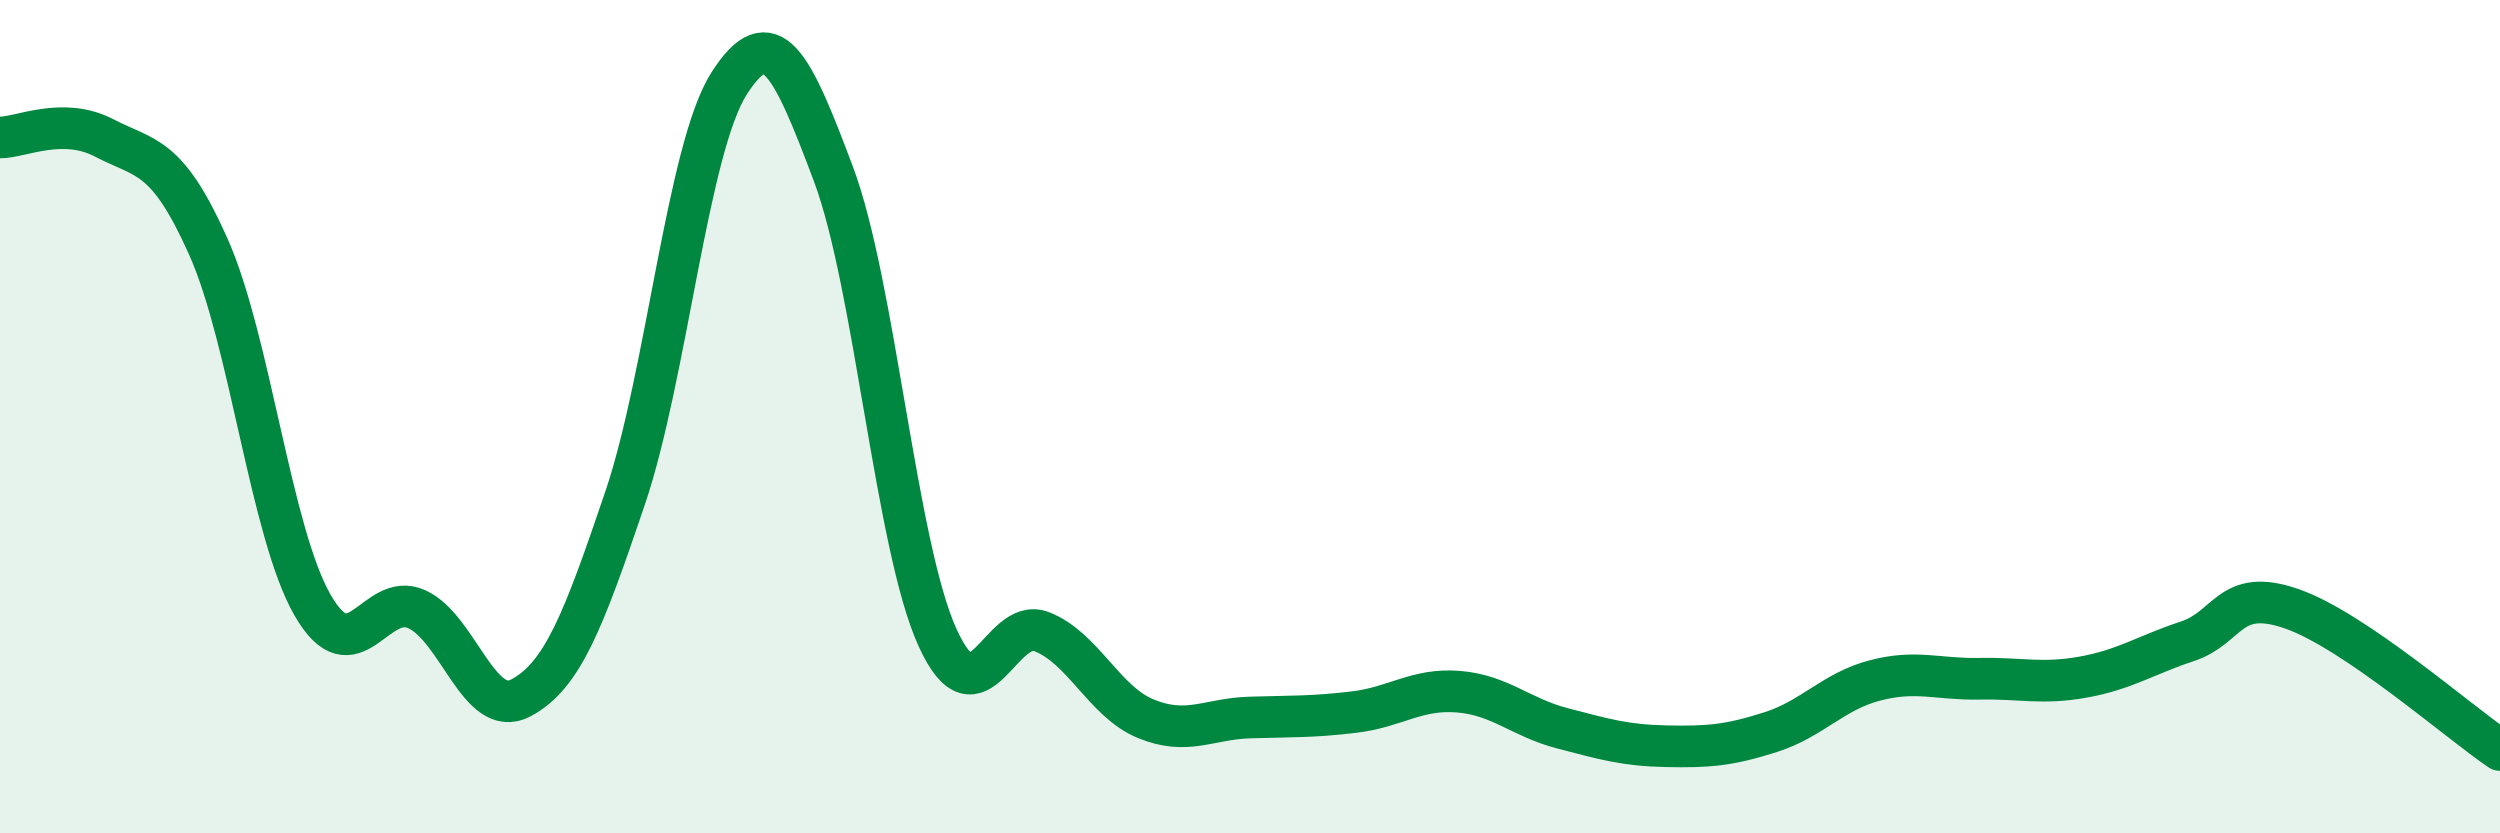
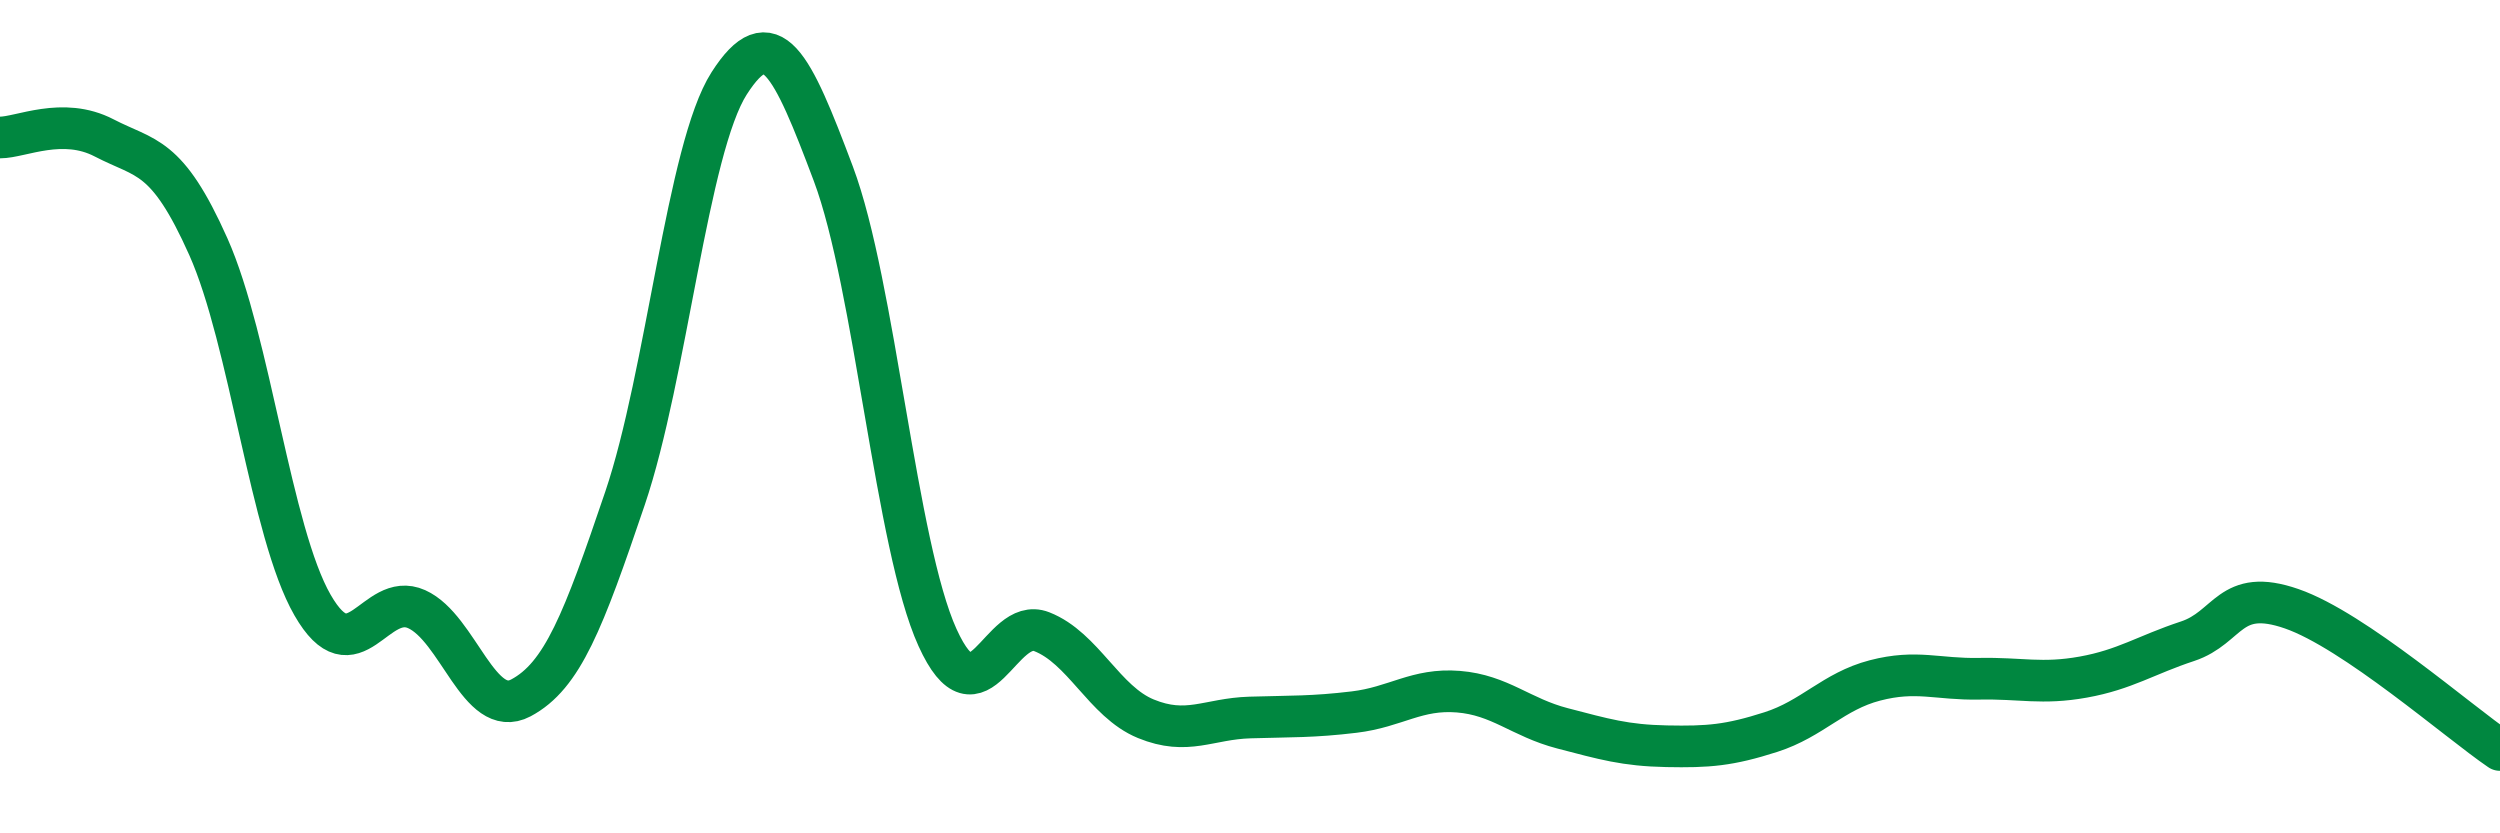
<svg xmlns="http://www.w3.org/2000/svg" width="60" height="20" viewBox="0 0 60 20">
-   <path d="M 0,3.3 C 0.5,3.3 1.5,2.79 2.5,3.31 C 3.5,3.83 4,3.68 5,5.92 C 6,8.16 6.5,12.78 7.5,14.52 C 8.5,16.26 9,14.17 10,14.62 C 11,15.07 11.5,17.28 12.5,16.75 C 13.5,16.22 14,14.91 15,11.96 C 16,9.01 16.5,3.56 17.5,2 C 18.5,0.44 19,1.51 20,4.17 C 21,6.83 21.5,13.1 22.5,15.3 C 23.5,17.5 24,14.77 25,15.16 C 26,15.55 26.5,16.84 27.5,17.25 C 28.5,17.66 29,17.25 30,17.22 C 31,17.19 31.5,17.21 32.5,17.09 C 33.5,16.97 34,16.52 35,16.6 C 36,16.68 36.5,17.22 37.5,17.48 C 38.5,17.74 39,17.89 40,17.91 C 41,17.93 41.5,17.89 42.5,17.57 C 43.5,17.25 44,16.59 45,16.33 C 46,16.07 46.5,16.31 47.5,16.29 C 48.5,16.27 49,16.43 50,16.25 C 51,16.07 51.5,15.72 52.5,15.39 C 53.5,15.06 53.5,14.09 55,14.61 C 56.5,15.13 59,17.32 60,18L60 20L0 20Z" fill="#008740" opacity="0.1" stroke-linecap="round" stroke-linejoin="round" />
  <path d="M 0,3.3 C 0.5,3.3 1.5,2.79 2.5,3.31 C 3.5,3.83 4,3.68 5,5.92 C 6,8.16 6.5,12.78 7.5,14.52 C 8.5,16.26 9,14.17 10,14.62 C 11,15.07 11.5,17.28 12.5,16.75 C 13.5,16.22 14,14.91 15,11.96 C 16,9.01 16.5,3.56 17.5,2 C 18.5,0.44 19,1.51 20,4.17 C 21,6.83 21.5,13.1 22.5,15.3 C 23.5,17.5 24,14.77 25,15.16 C 26,15.55 26.5,16.84 27.5,17.25 C 28.5,17.66 29,17.25 30,17.22 C 31,17.19 31.5,17.21 32.5,17.09 C 33.5,16.97 34,16.52 35,16.6 C 36,16.68 36.5,17.22 37.5,17.48 C 38.5,17.74 39,17.89 40,17.91 C 41,17.93 41.5,17.89 42.5,17.57 C 43.5,17.25 44,16.59 45,16.33 C 46,16.07 46.5,16.31 47.5,16.29 C 48.5,16.27 49,16.43 50,16.25 C 51,16.07 51.5,15.72 52.5,15.39 C 53.5,15.06 53.5,14.09 55,14.61 C 56.5,15.13 59,17.32 60,18" stroke="#008740" stroke-width="1" fill="none" stroke-linecap="round" stroke-linejoin="round" />
</svg>